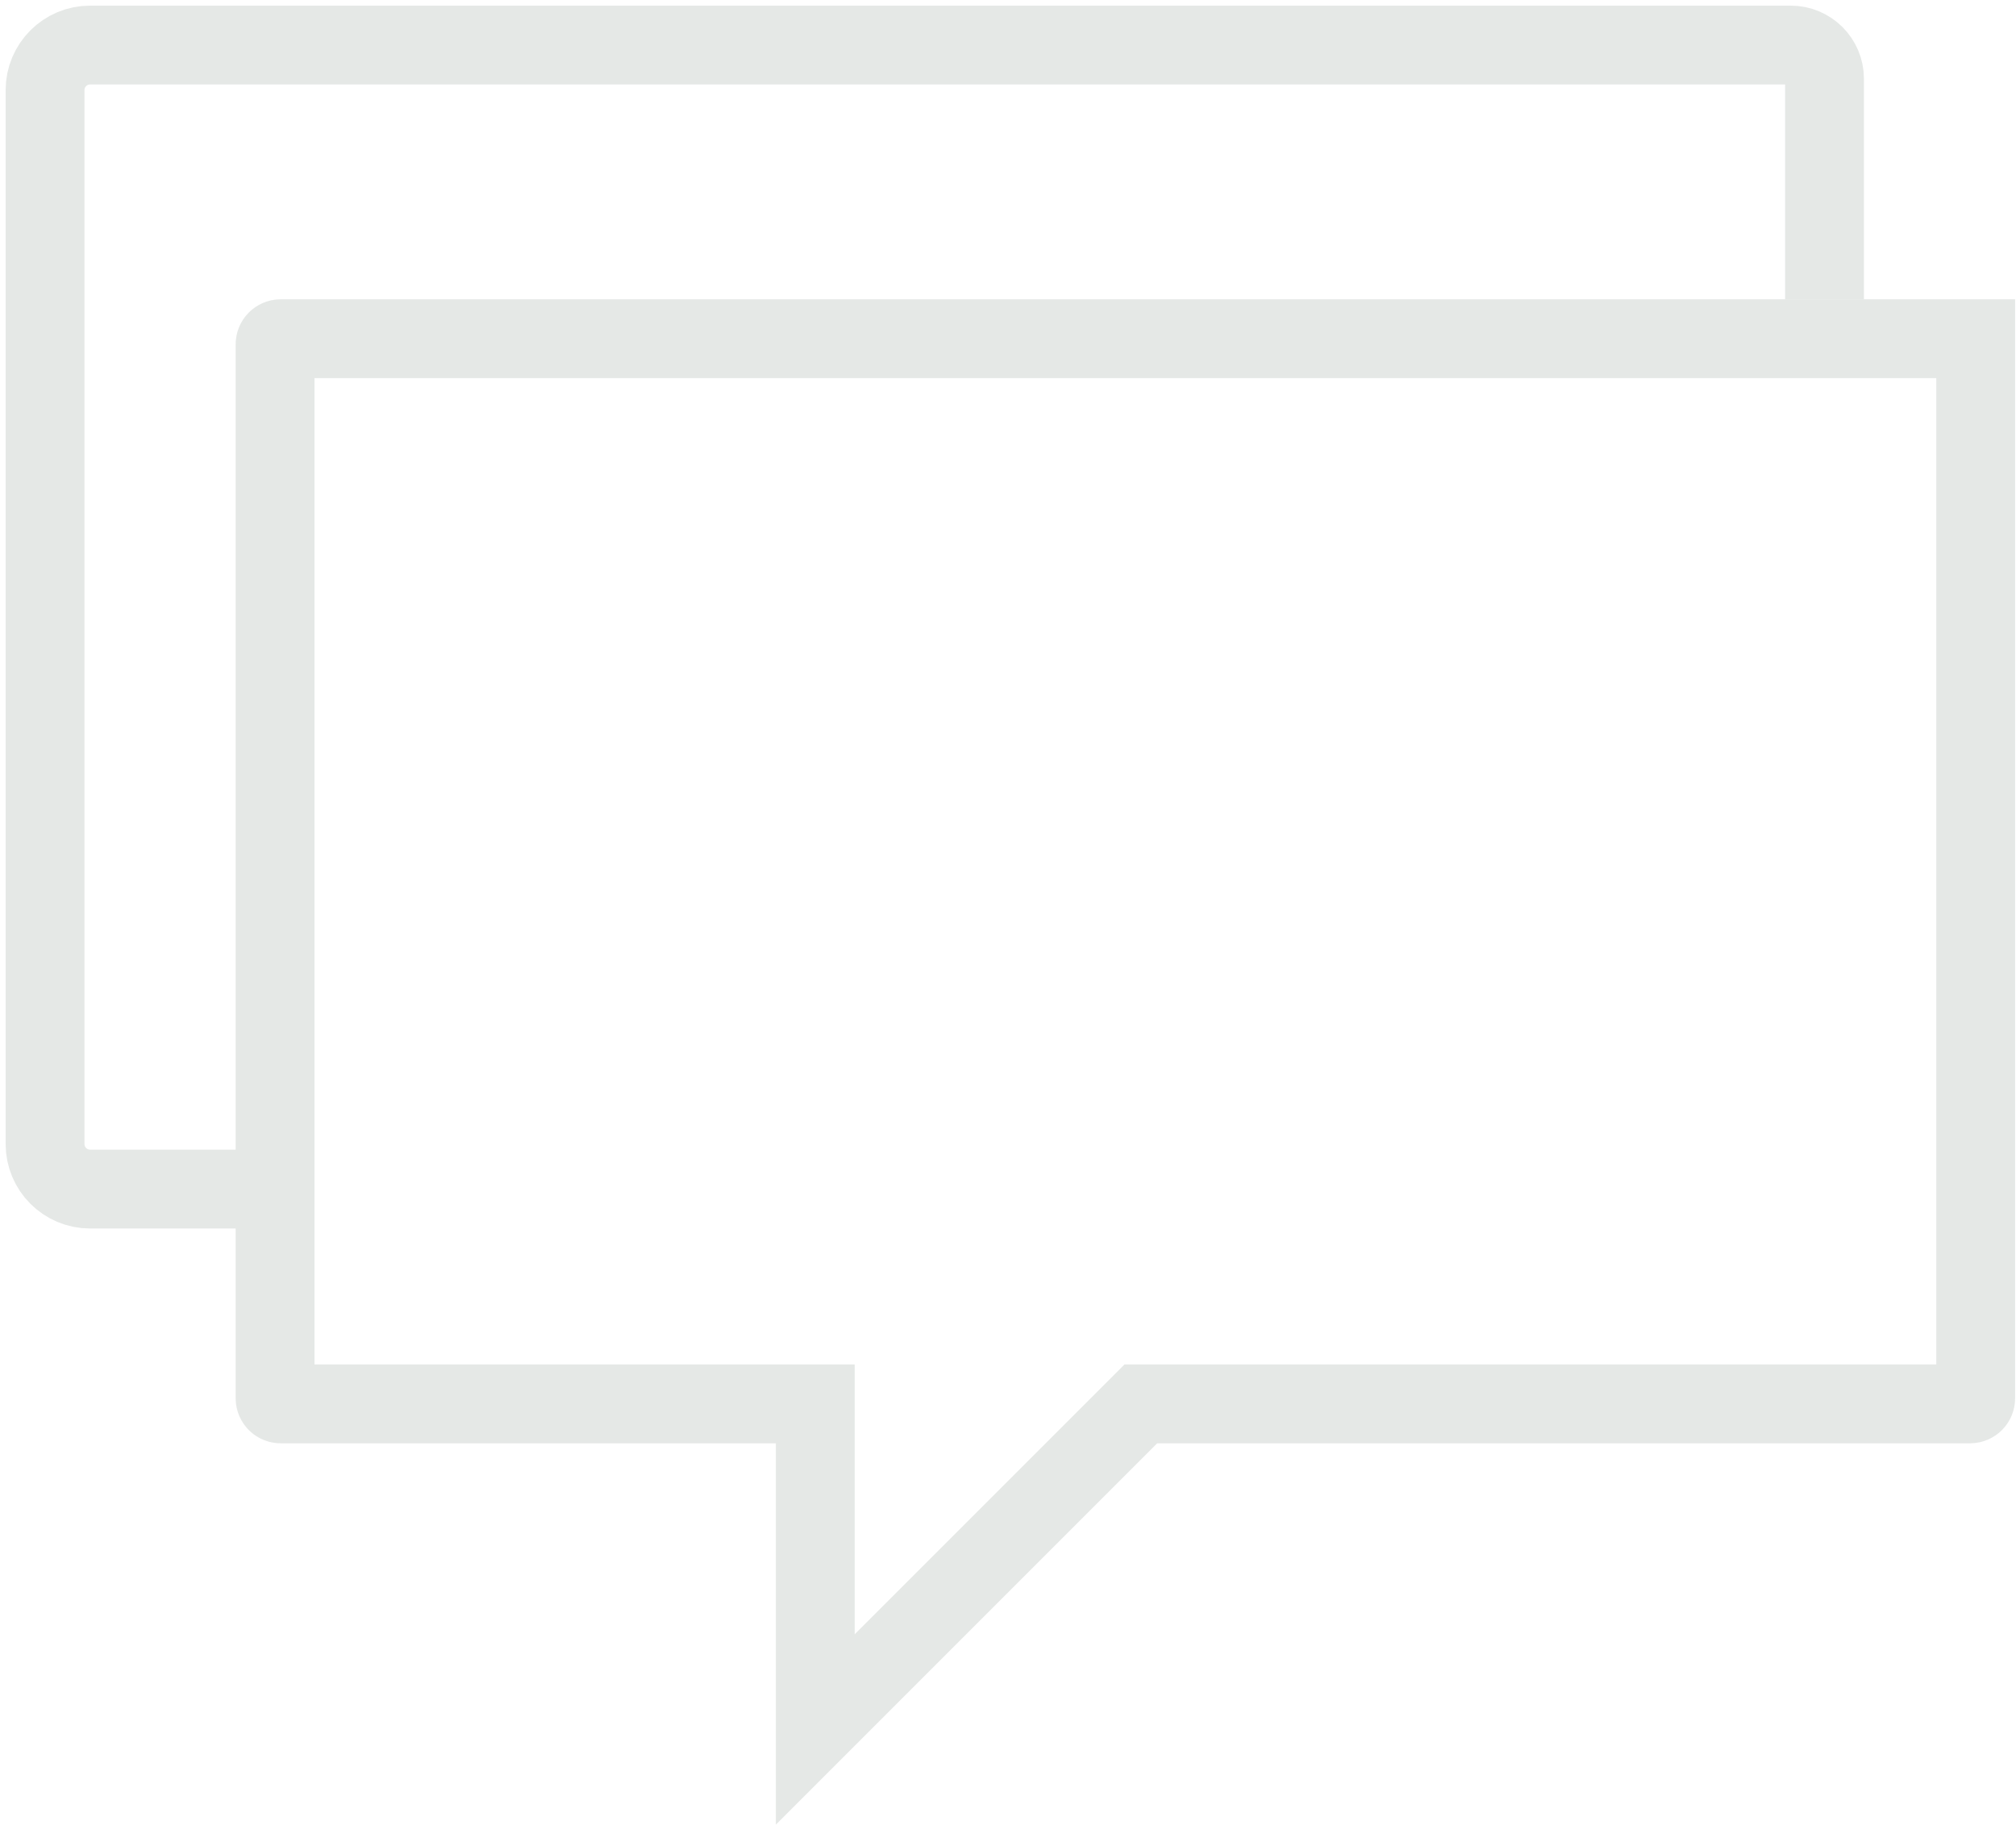
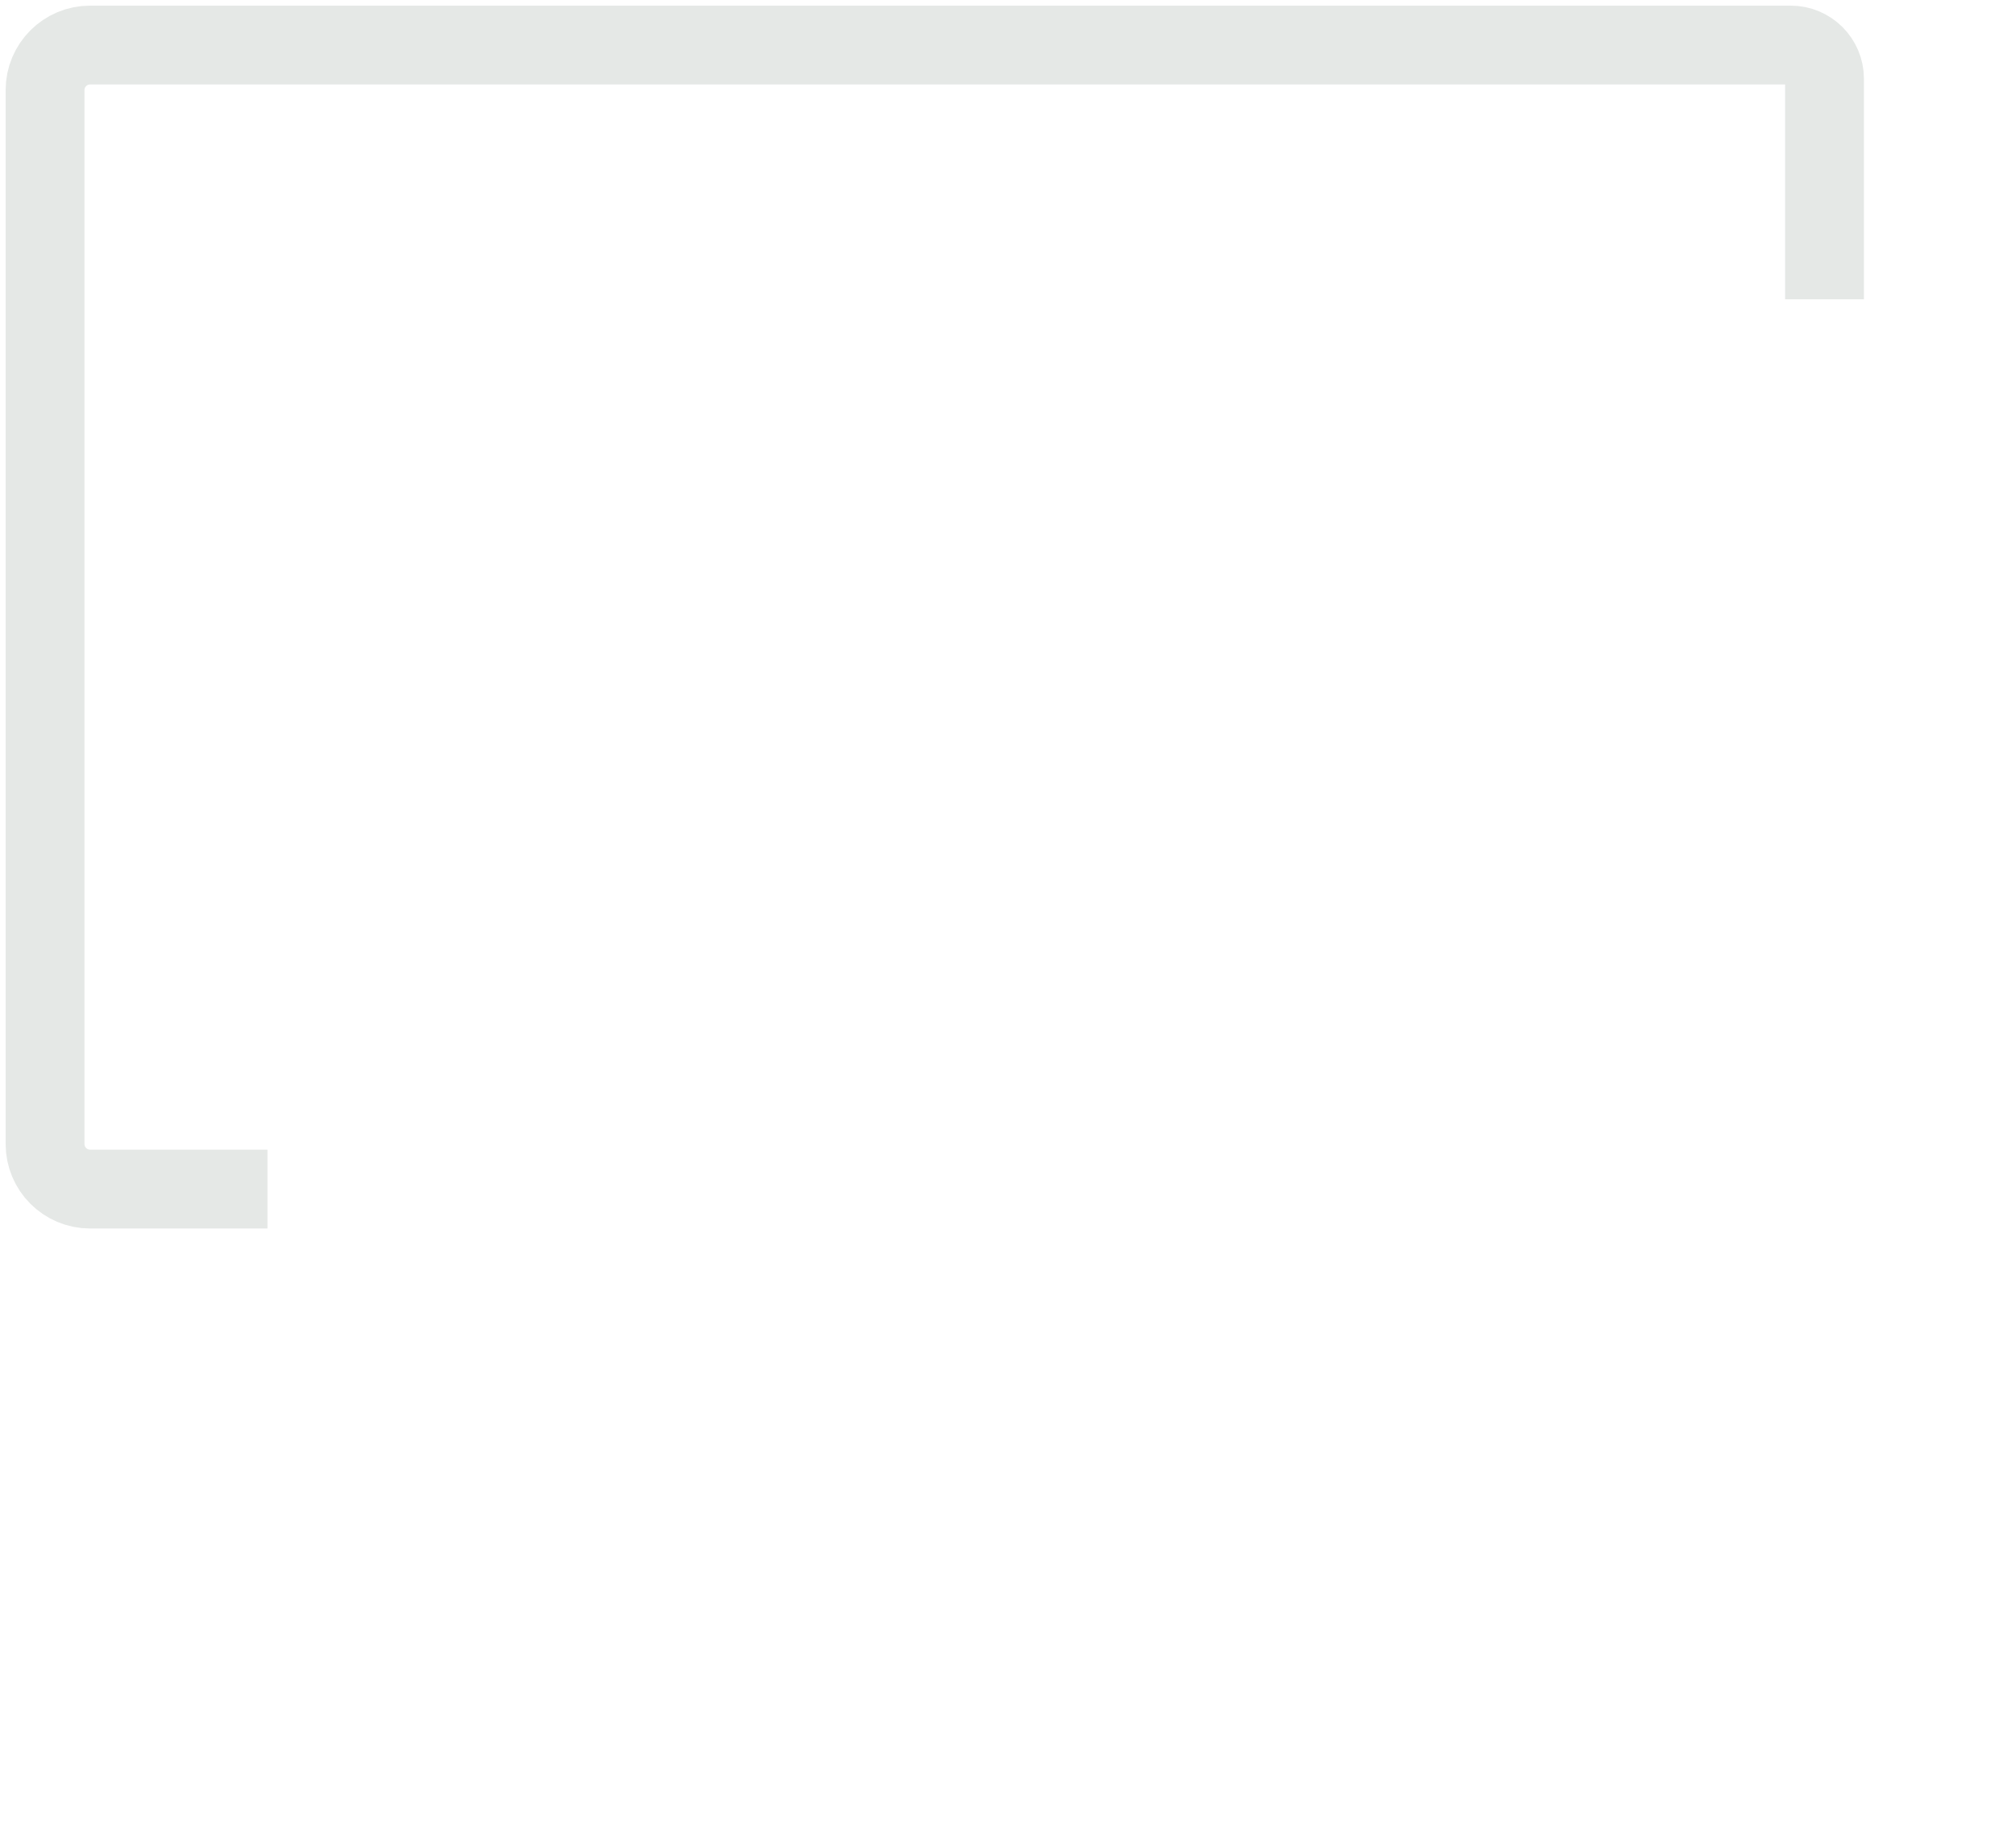
<svg xmlns="http://www.w3.org/2000/svg" width="179" height="162" viewBox="0 0 179 162" fill="none">
-   <path d="M72.387 128.143V124.643H68.887H24.923C24.646 124.643 24.423 124.419 24.423 124.143V30.572C24.423 30.296 24.646 30.072 24.923 30.072H175.422V124.143C175.422 124.419 175.198 124.643 174.922 124.643H102.744H101.294L100.269 125.668L72.387 153.55V128.143Z" stroke="#E5E8E6" stroke-width="7" />
  <path d="M161.999 26.571V7C161.999 5.343 160.656 4 158.999 4H8C5.791 4 4 5.791 4 8V101.571C4 103.78 5.791 105.571 8 105.571H23.75" stroke="#E5E8E6" stroke-width="7" />
</svg>